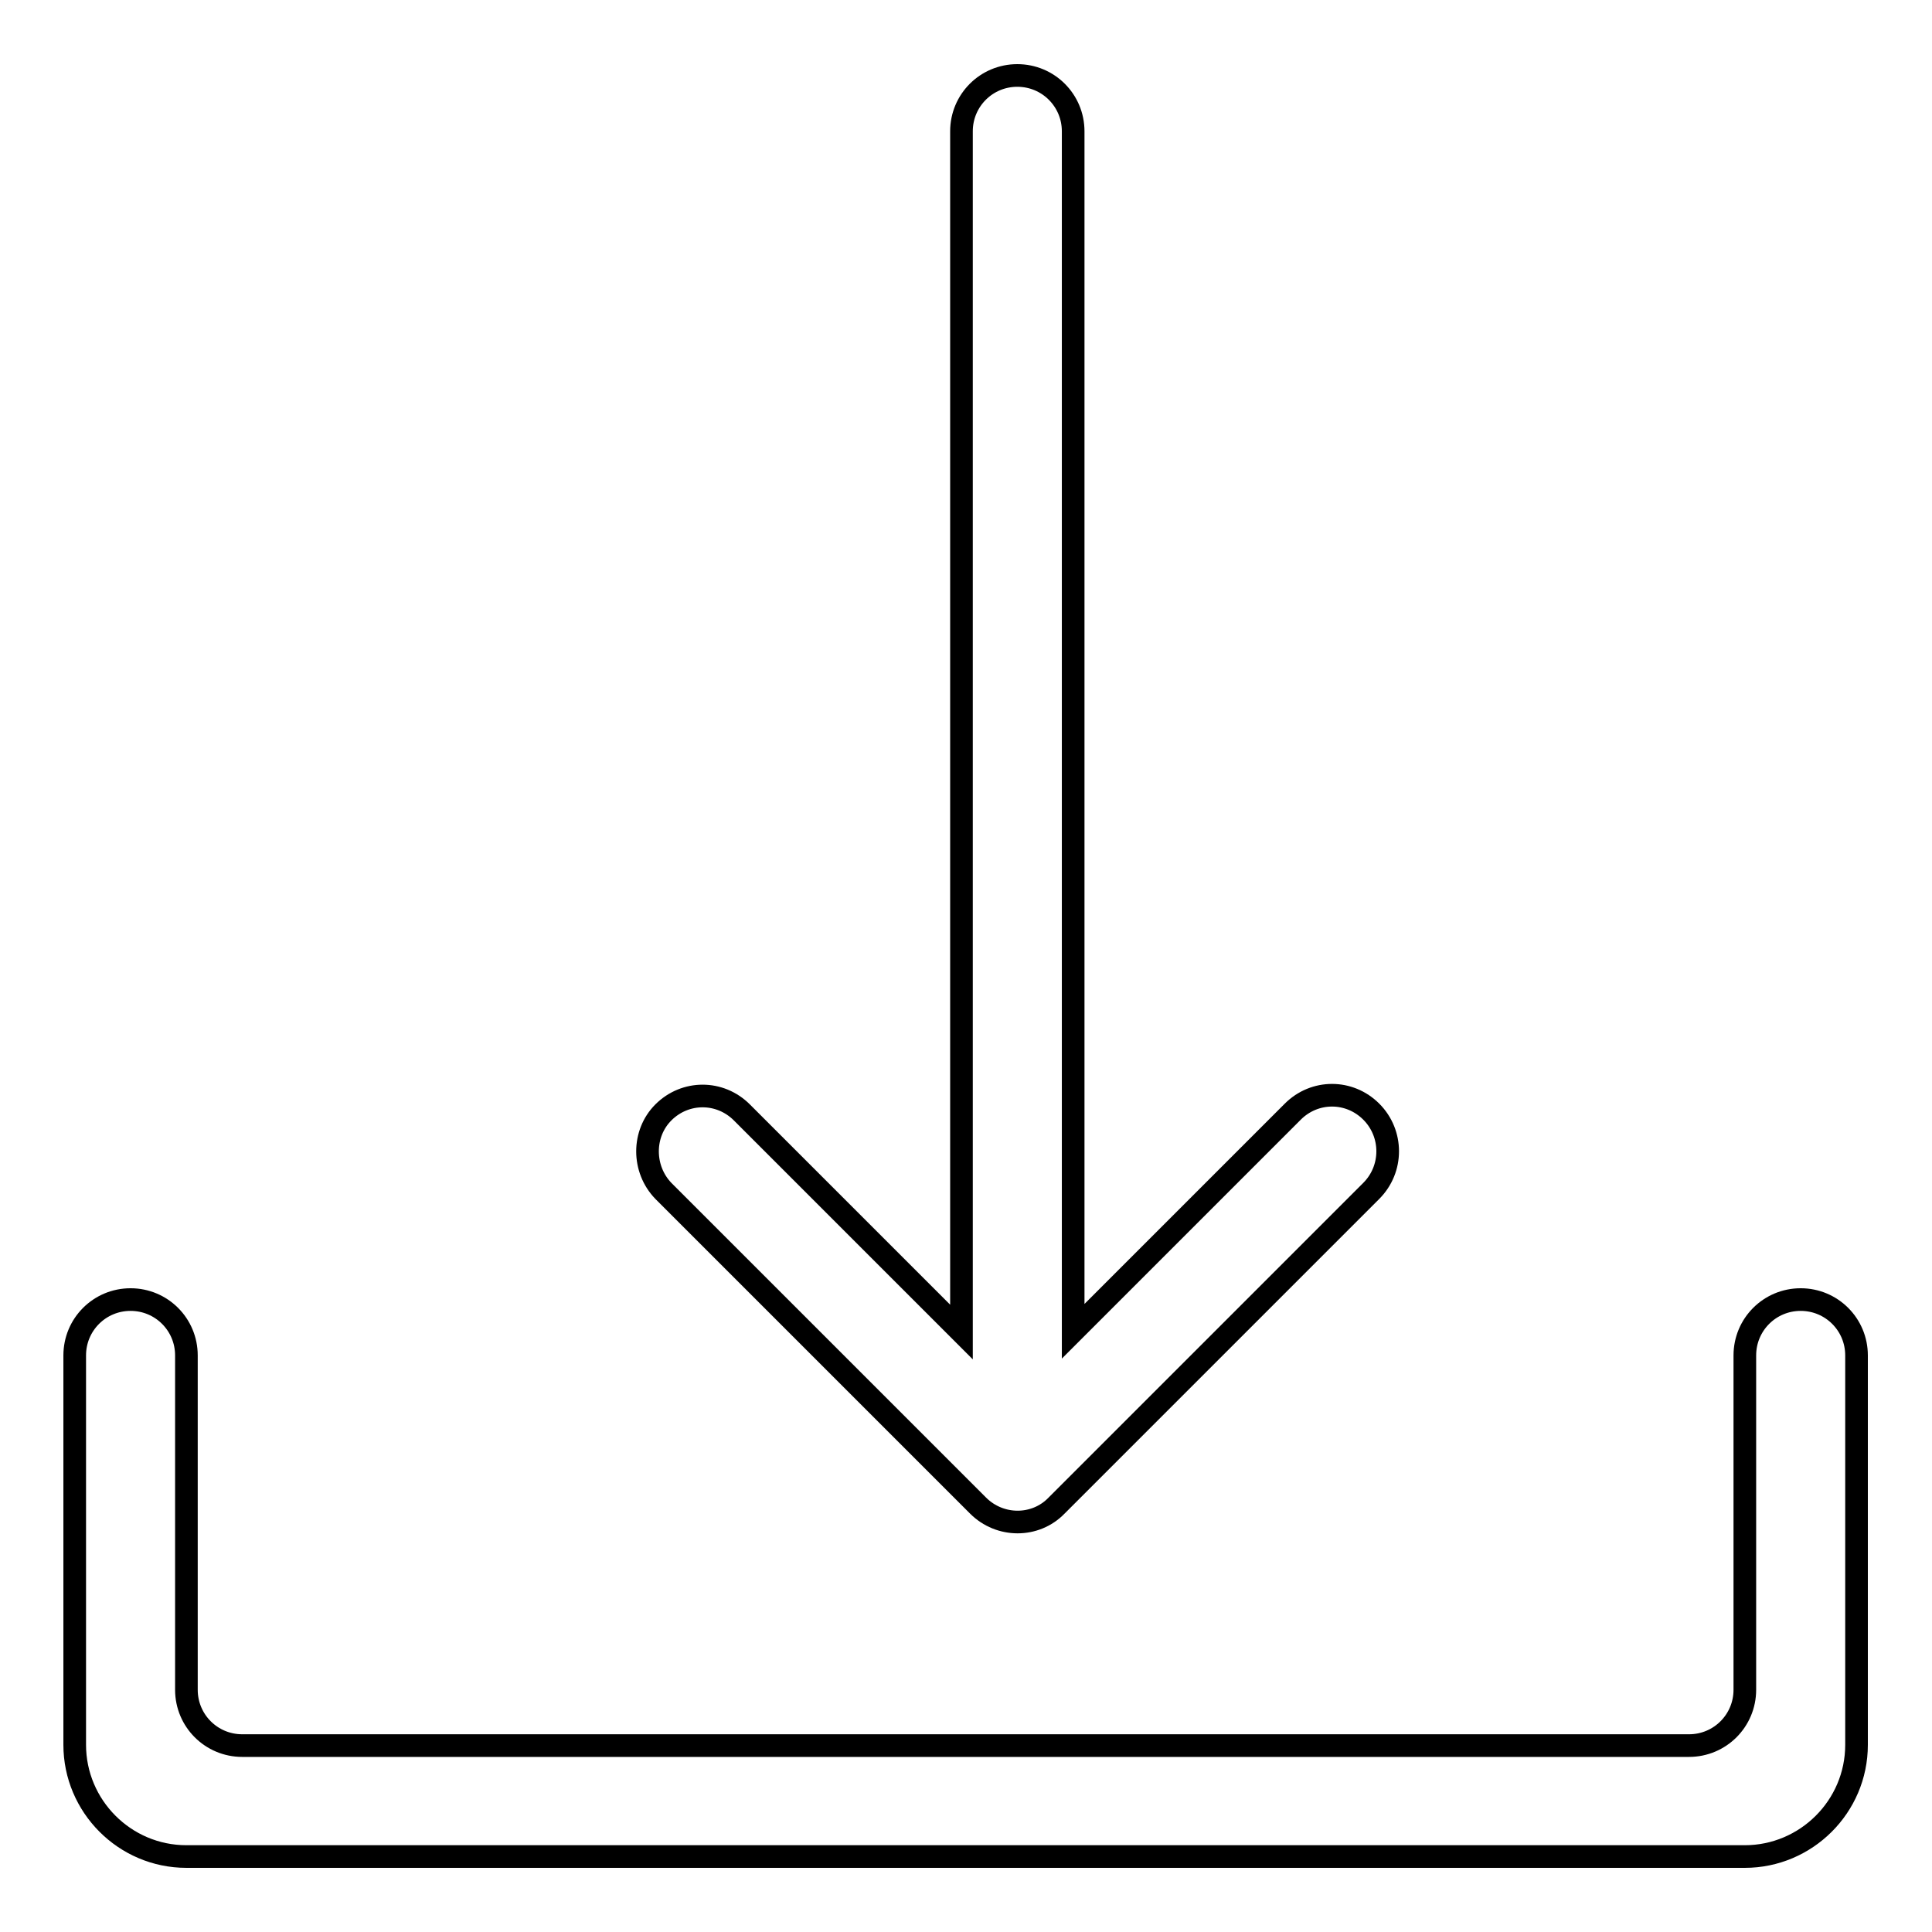
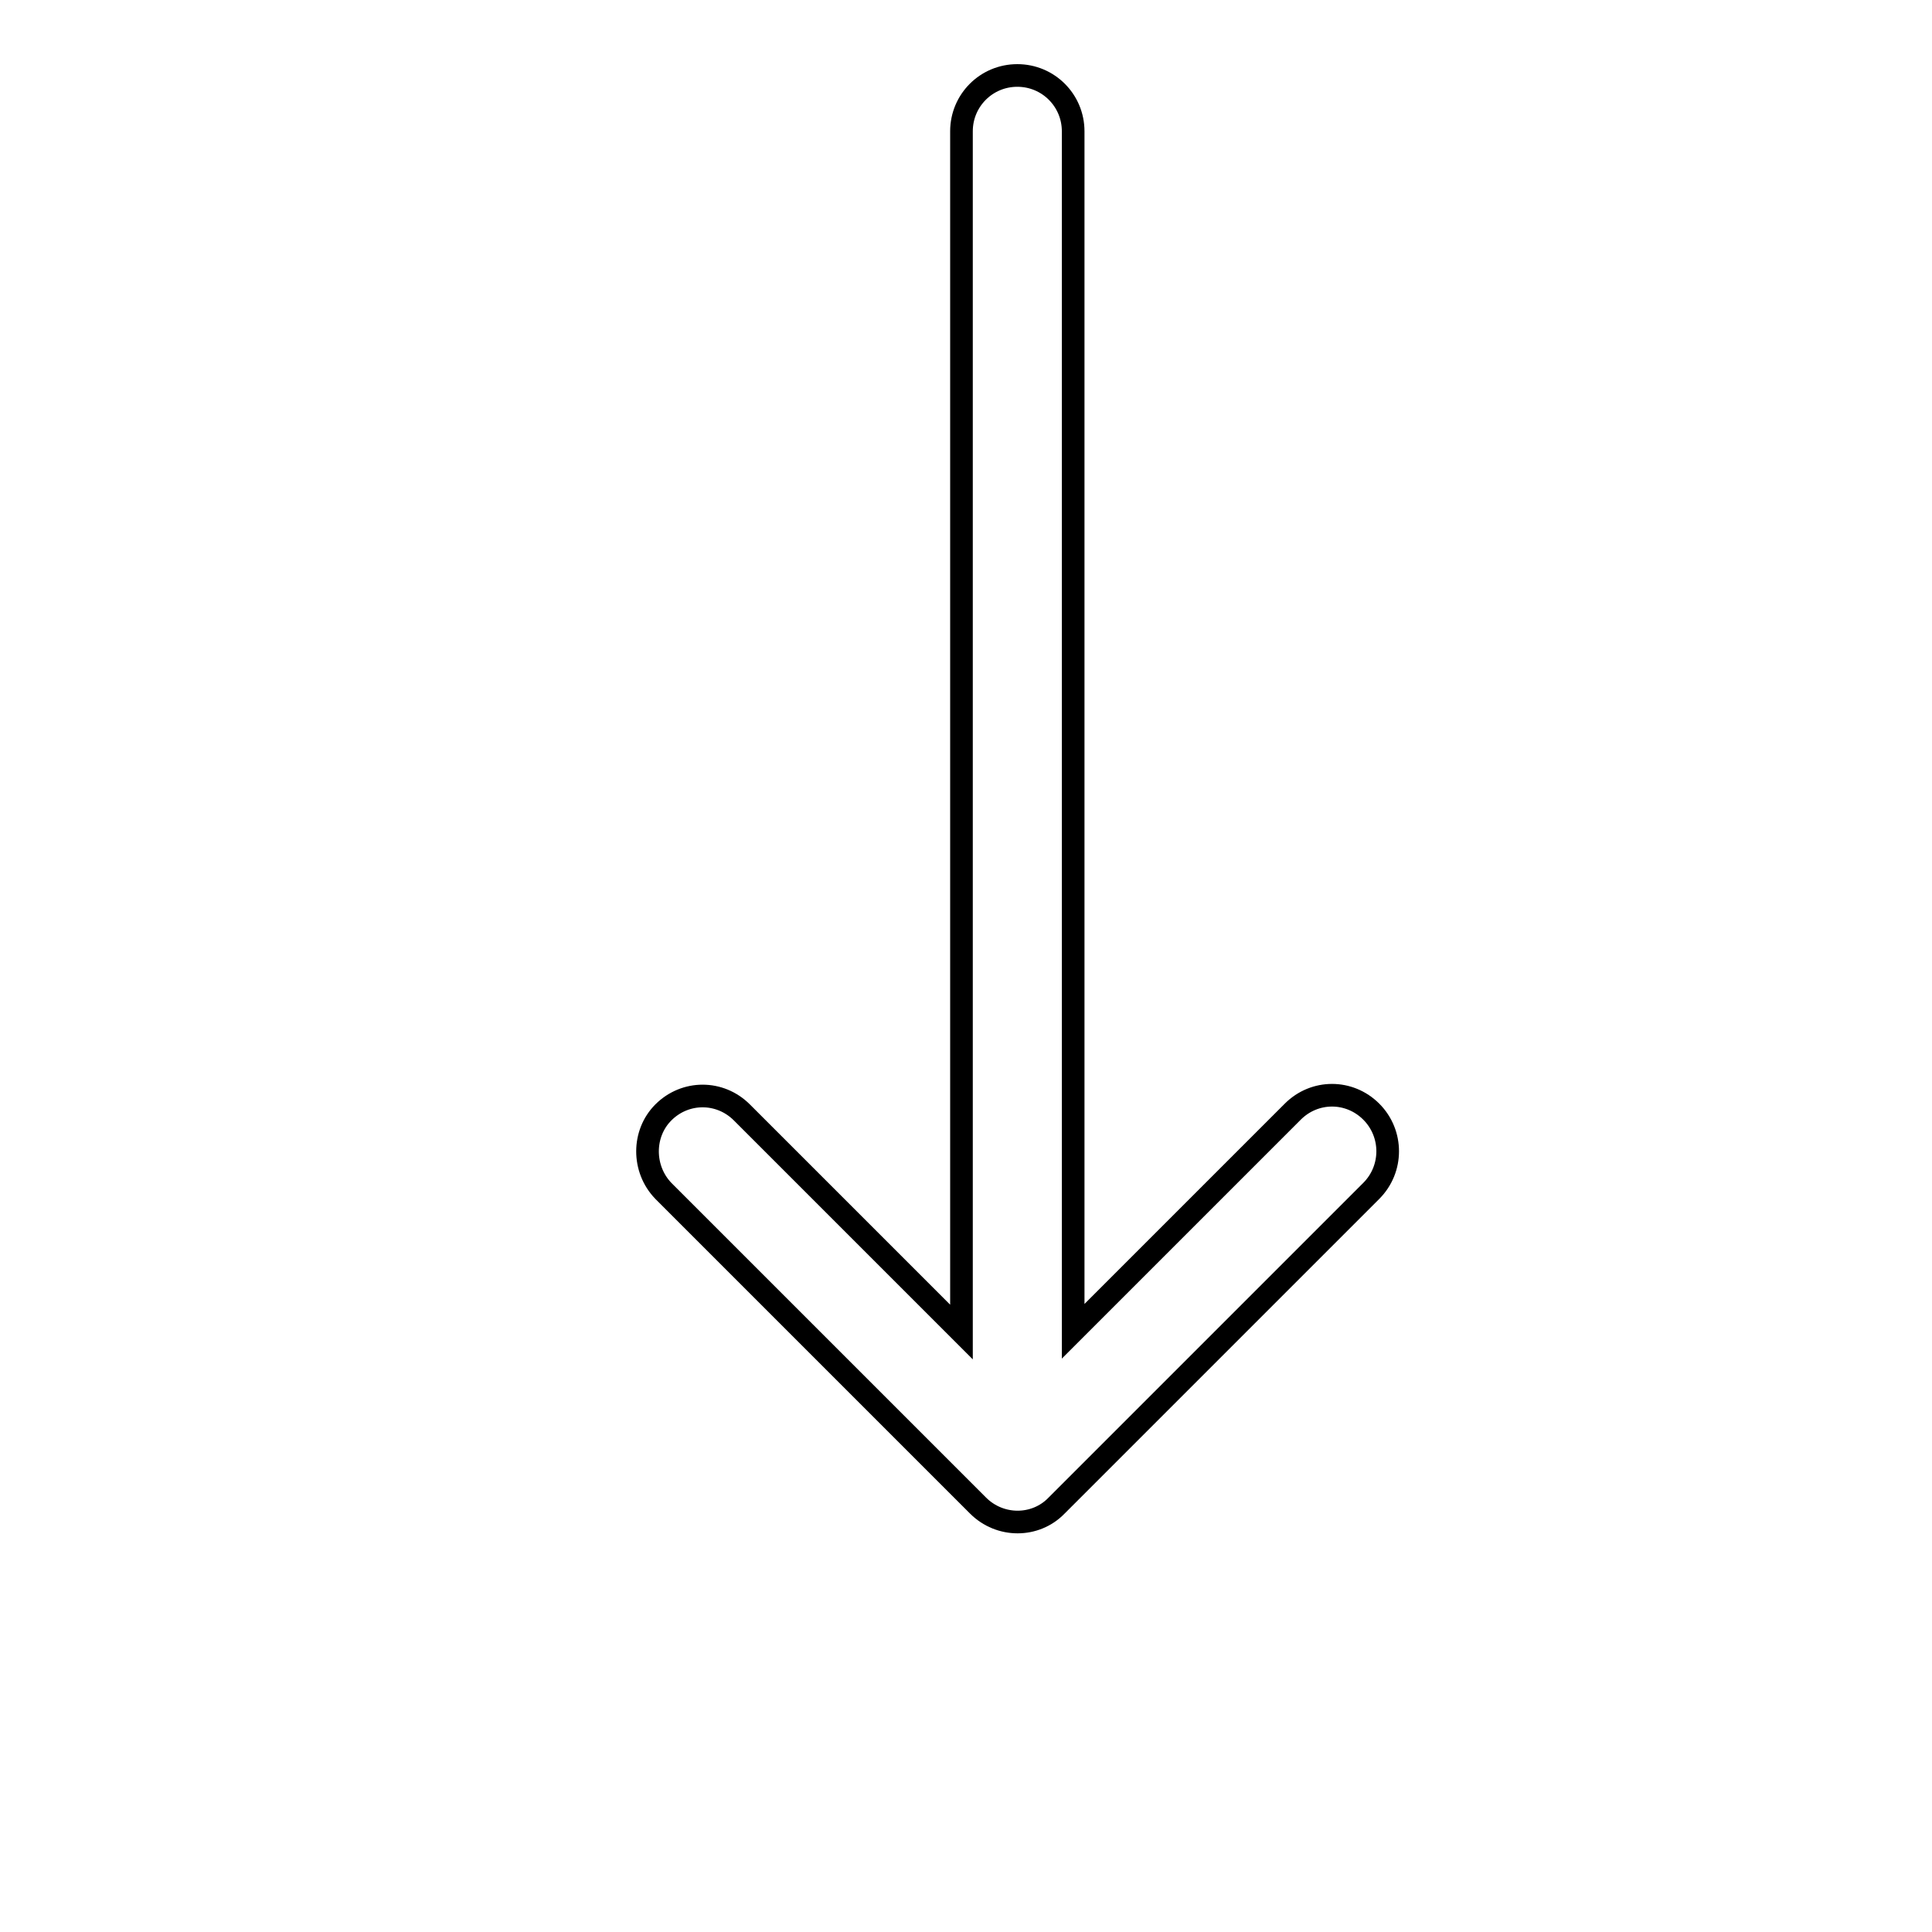
<svg xmlns="http://www.w3.org/2000/svg" version="1.1" x="0px" y="0px" viewBox="0 0 256 256" enable-background="new 0 0 256 256" xml:space="preserve">
  <g>
    <g>
      <path stroke-width="3" fill-opacity="0" stroke="#000000" d="M87.9,157.8l41.7,41.7c2.9,2.9,7.6,2.9,10.4,0l41.7-41.7c2.9-2.9,2.9-7.6,0-10.5l0,0c-2.9-2.9-7.5-2.9-10.4,0l-29.1,29.1V17.4c0-4.1-3.3-7.4-7.4-7.4l0,0c-4.1,0-7.4,3.3-7.4,7.4v159.1l-29.1-29.1c-2.9-2.9-7.5-2.9-10.4,0l0,0C85.1,150.2,85.1,154.9,87.9,157.8z" />
-       <path stroke-width="3" fill-opacity="0" stroke="#000000" d="M231.2,179.6v44.3c0,4.1-3.3,7.4-7.4,7.4H32.1c-4.1,0-7.4-3.3-7.4-7.4v-44.3c0-4.1-3.3-7.4-7.4-7.4l0,0c-4.1,0-7.4,3.3-7.4,7.4v51.6c0,8.1,6.6,14.8,14.8,14.8h206.5c8.1,0,14.8-6.6,14.8-14.8v-51.6c0-4.1-3.3-7.4-7.4-7.4l0,0C234.5,172.2,231.2,175.5,231.2,179.6z" />
    </g>
  </g>
</svg>